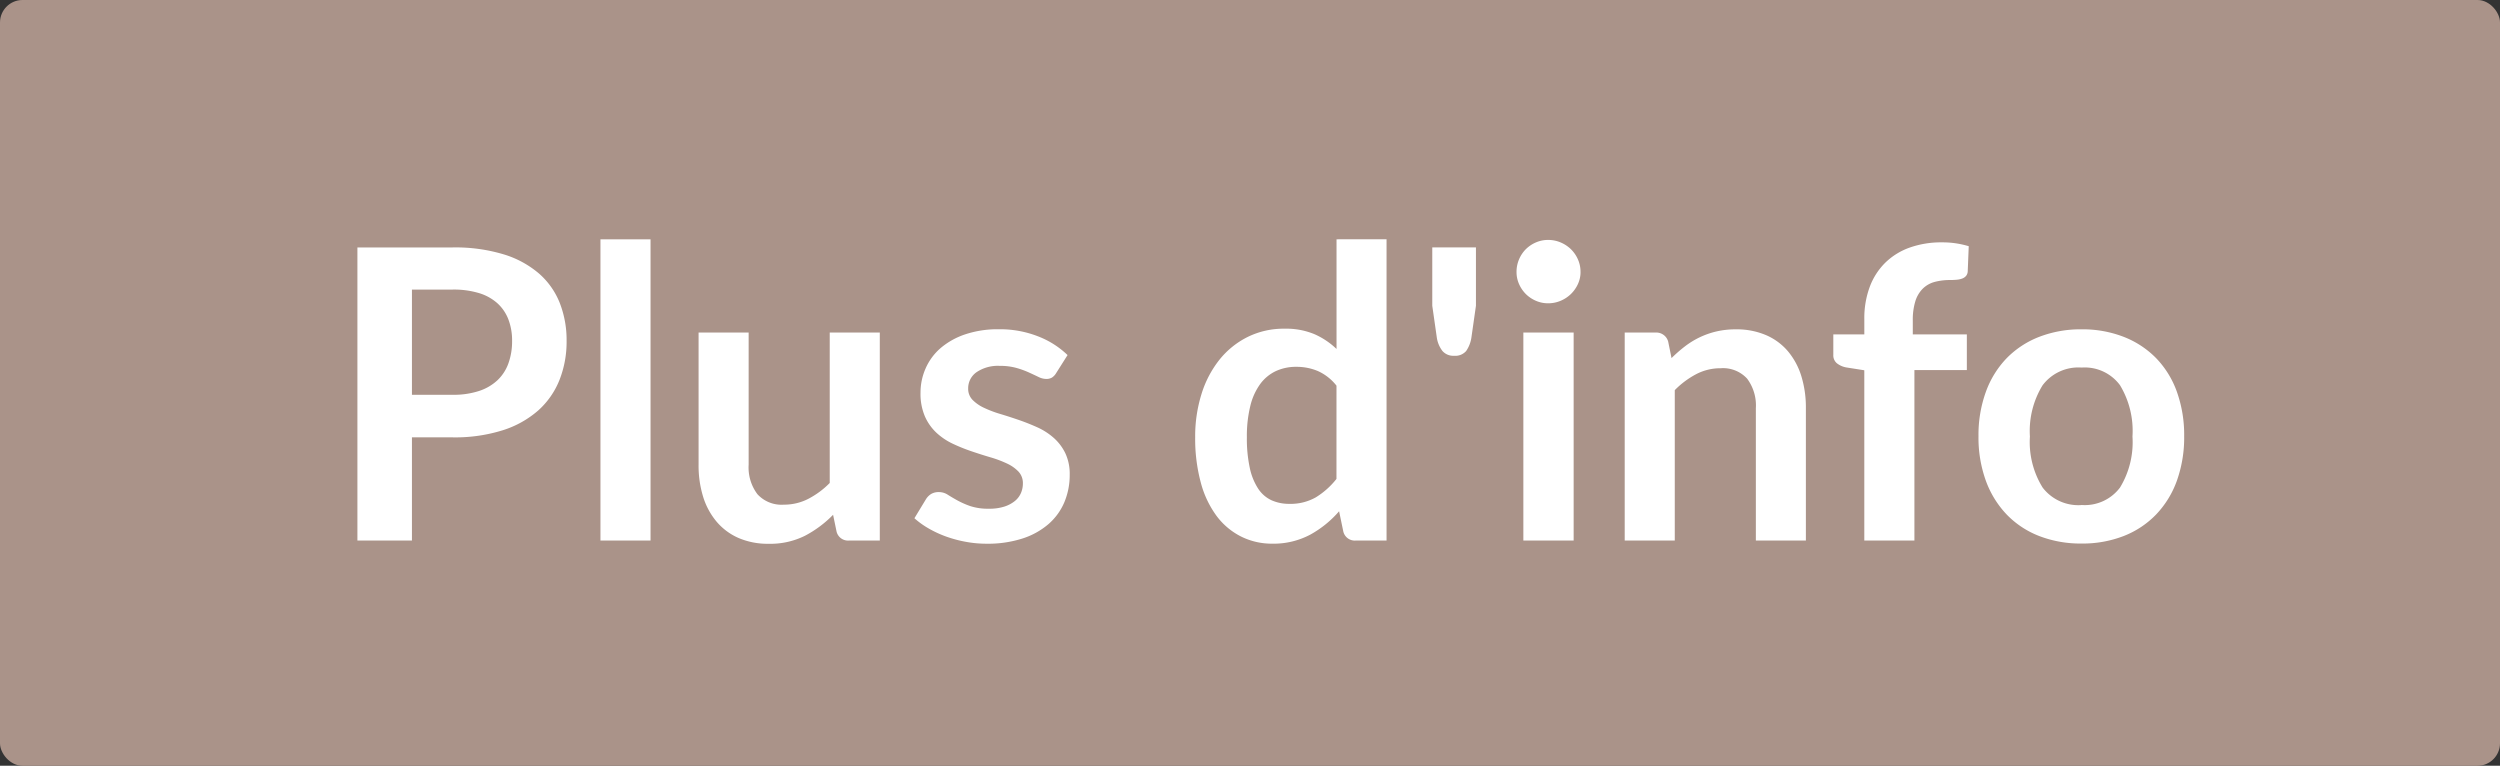
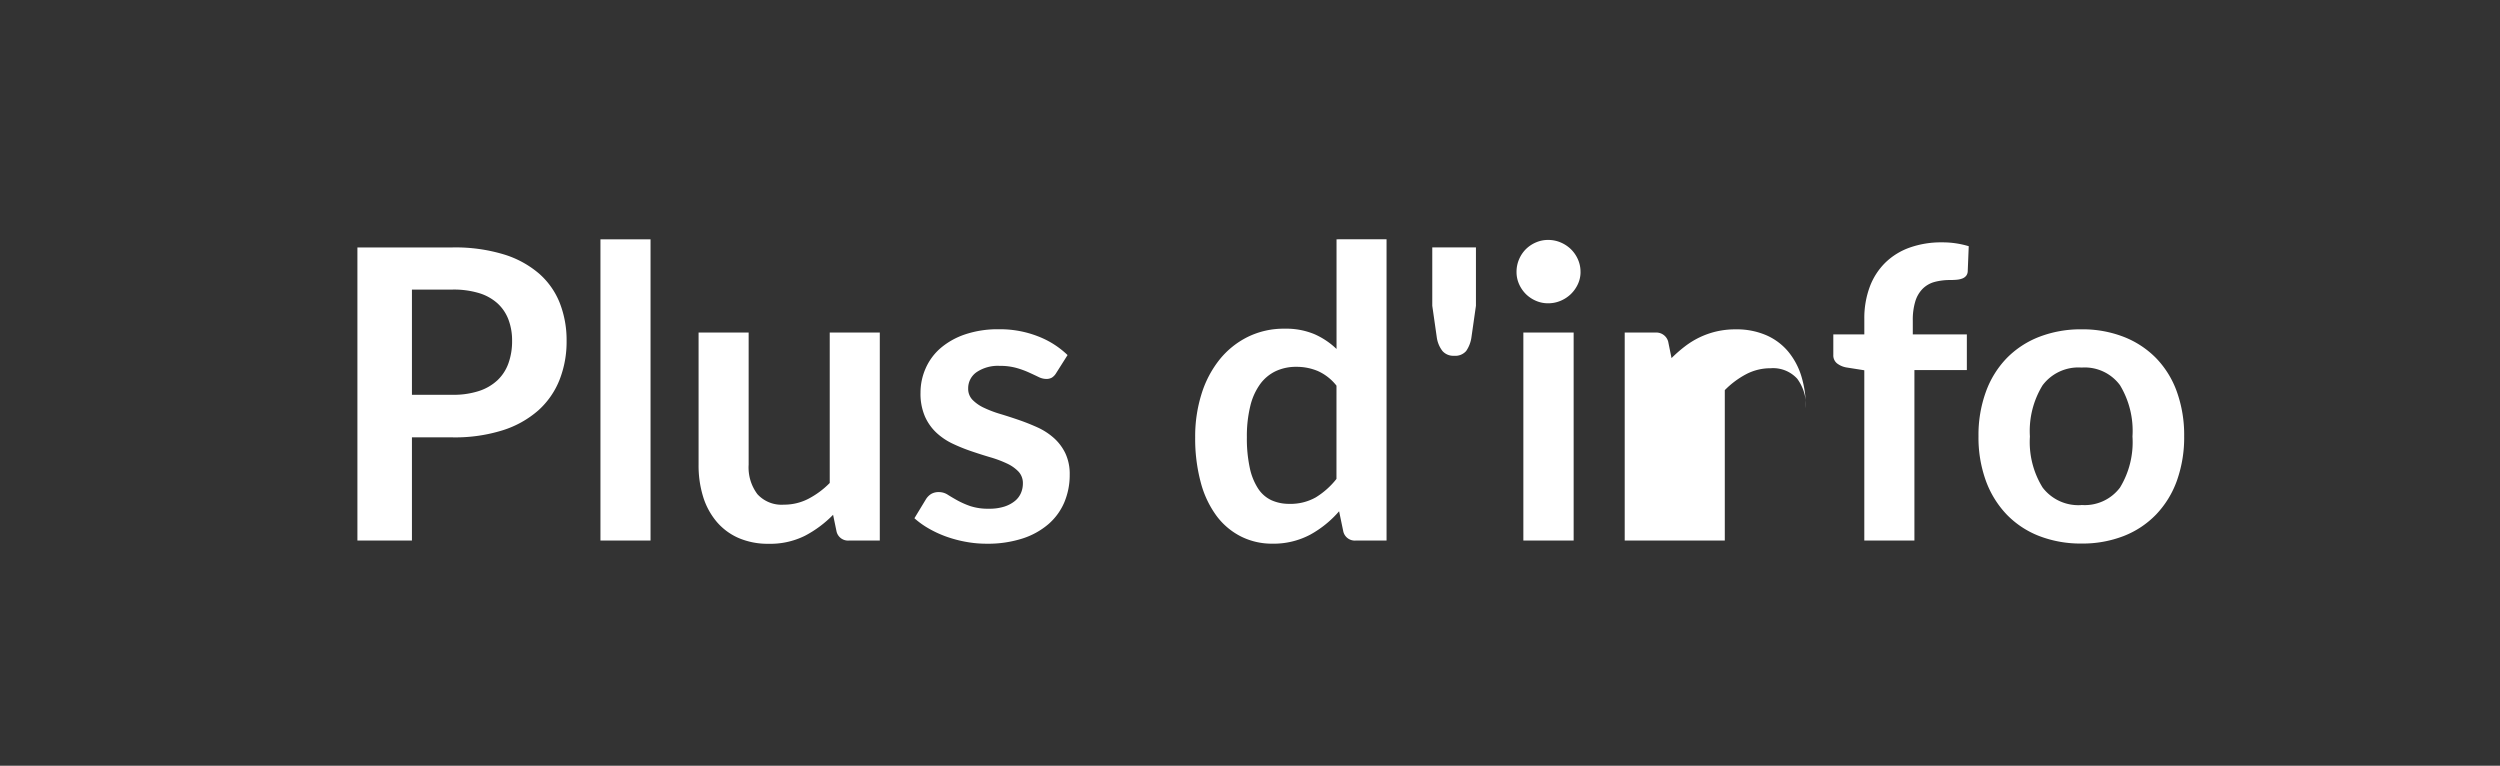
<svg xmlns="http://www.w3.org/2000/svg" id="bt_plusdinfo_coiffure" width="111" height="34" viewBox="0 0 111 34">
  <rect x="0" y="0" width="111" height="34" fill="#333333" stroke="none" />
-   <rect id="Rectangle_5" data-name="Rectangle 5" width="111" height="34" rx="1" fill="#aa9389" />
-   <path id="Tracé_624" data-name="Tracé 624" d="M-35.9-6.471a3.647,3.647,0,0,0,1.161-.167,2.2,2.2,0,0,0,.824-.477,1.931,1.931,0,0,0,.49-.756,2.894,2.894,0,0,0,.162-.995,2.624,2.624,0,0,0-.162-.945,1.868,1.868,0,0,0-.486-.72,2.162,2.162,0,0,0-.819-.455,3.875,3.875,0,0,0-1.17-.157H-37.71v4.671Zm0-6.543a7.427,7.427,0,0,1,2.259.306,4.348,4.348,0,0,1,1.575.855,3.39,3.39,0,0,1,.923,1.314,4.526,4.526,0,0,1,.3,1.674,4.624,4.624,0,0,1-.315,1.733A3.6,3.6,0,0,1-32.1-5.778a4.394,4.394,0,0,1-1.58.882,7.055,7.055,0,0,1-2.218.315H-37.71V0h-2.421V-13.014Zm8.784-.36V0H-29.34V-13.374Zm10.179,4.14V0H-18.3a.523.523,0,0,1-.558-.405l-.153-.738a4.96,4.96,0,0,1-1.251.932A3.448,3.448,0,0,1-21.87.144a3.278,3.278,0,0,1-1.337-.257,2.677,2.677,0,0,1-.976-.725,3.172,3.172,0,0,1-.6-1.112,4.7,4.7,0,0,1-.2-1.418V-9.234h2.223v5.868a1.972,1.972,0,0,0,.391,1.31,1.451,1.451,0,0,0,1.175.463,2.348,2.348,0,0,0,1.08-.257,3.775,3.775,0,0,0,.954-.706V-9.234Zm7.83,1.8a.593.593,0,0,1-.189.2.49.49,0,0,1-.252.059.794.794,0,0,1-.347-.09q-.185-.09-.427-.2a3.915,3.915,0,0,0-.554-.2,2.651,2.651,0,0,0-.733-.09,1.689,1.689,0,0,0-1.031.279.869.869,0,0,0-.373.729.7.7,0,0,0,.193.5,1.74,1.74,0,0,0,.513.355,5.021,5.021,0,0,0,.724.274q.405.122.823.266t.824.328a2.887,2.887,0,0,1,.724.468,2.174,2.174,0,0,1,.513.68,2.155,2.155,0,0,1,.194.954A3.115,3.115,0,0,1-8.743-1.7a2.654,2.654,0,0,1-.707.972,3.332,3.332,0,0,1-1.156.639,5.021,5.021,0,0,1-1.589.23,5.028,5.028,0,0,1-.932-.086A5.5,5.5,0,0,1-14-.18a4.831,4.831,0,0,1-.774-.36A3.757,3.757,0,0,1-15.4-.99l.513-.846a.726.726,0,0,1,.234-.234.656.656,0,0,1,.342-.081.719.719,0,0,1,.392.117q.185.117.427.252a3.821,3.821,0,0,0,.571.252,2.515,2.515,0,0,0,.833.117,2.16,2.16,0,0,0,.68-.094,1.438,1.438,0,0,0,.468-.248.929.929,0,0,0,.27-.355,1.066,1.066,0,0,0,.086-.419.747.747,0,0,0-.194-.531,1.694,1.694,0,0,0-.513-.36,4.955,4.955,0,0,0-.729-.274q-.41-.121-.837-.266a7.743,7.743,0,0,1-.837-.337,2.853,2.853,0,0,1-.729-.49,2.22,2.22,0,0,1-.513-.729,2.544,2.544,0,0,1-.193-1.044,2.66,2.66,0,0,1,.225-1.08,2.533,2.533,0,0,1,.661-.9,3.285,3.285,0,0,1,1.089-.612,4.536,4.536,0,0,1,1.507-.229,4.615,4.615,0,0,1,1.737.315A3.923,3.923,0,0,1-8.6-8.235Zm12.447.558a2.188,2.188,0,0,0-.823-.648,2.429,2.429,0,0,0-.959-.189,2.124,2.124,0,0,0-.909.189,1.831,1.831,0,0,0-.693.571,2.748,2.748,0,0,0-.441.972A5.58,5.58,0,0,0-.639-4.59,6.173,6.173,0,0,0-.508-3.218,2.7,2.7,0,0,0-.135-2.3a1.424,1.424,0,0,0,.594.513,1.892,1.892,0,0,0,.783.158,2.274,2.274,0,0,0,1.179-.288,3.5,3.5,0,0,0,.918-.819Zm2.223-6.5V0H4.2a.523.523,0,0,1-.558-.405L3.456-1.3A4.661,4.661,0,0,1,2.174-.261a3.464,3.464,0,0,1-1.687.4A3.055,3.055,0,0,1-.9-.18a3.088,3.088,0,0,1-1.085-.914,4.379,4.379,0,0,1-.7-1.481A7.477,7.477,0,0,1-2.934-4.59,6.3,6.3,0,0,1-2.655-6.5a4.642,4.642,0,0,1,.8-1.53A3.738,3.738,0,0,1-.6-9.041a3.612,3.612,0,0,1,1.638-.365,3.256,3.256,0,0,1,1.323.243,3.39,3.39,0,0,1,.981.657v-4.869Zm3.969.36v2.592l-.2,1.4a1.413,1.413,0,0,1-.234.608.638.638,0,0,1-.54.212.637.637,0,0,1-.513-.212,1.278,1.278,0,0,1-.252-.608l-.2-1.4v-2.592Zm4.338,3.78V0H11.637V-9.234Zm.306-2.691a1.267,1.267,0,0,1-.117.54,1.484,1.484,0,0,1-.31.441,1.484,1.484,0,0,1-.455.3,1.4,1.4,0,0,1-.558.112,1.341,1.341,0,0,1-.544-.112,1.442,1.442,0,0,1-.446-.3,1.458,1.458,0,0,1-.3-.441,1.309,1.309,0,0,1-.112-.54,1.4,1.4,0,0,1,.112-.558,1.428,1.428,0,0,1,.3-.45,1.442,1.442,0,0,1,.446-.3,1.341,1.341,0,0,1,.544-.112,1.4,1.4,0,0,1,.558.112,1.484,1.484,0,0,1,.455.3,1.452,1.452,0,0,1,.31.45A1.348,1.348,0,0,1,14.175-11.925ZM18.216-8.1a6.013,6.013,0,0,1,.59-.517,3.724,3.724,0,0,1,.657-.405,3.682,3.682,0,0,1,.743-.261,3.72,3.72,0,0,1,.864-.094,3.31,3.31,0,0,1,1.341.256,2.65,2.65,0,0,1,.976.72,3.165,3.165,0,0,1,.594,1.107,4.7,4.7,0,0,1,.2,1.418V0H21.96V-5.877a1.988,1.988,0,0,0-.387-1.31,1.449,1.449,0,0,0-1.179-.463,2.315,2.315,0,0,0-1.08.261,3.871,3.871,0,0,0-.954.711V0H16.137V-9.234H17.5a.546.546,0,0,1,.567.4ZM26.775,0V-7.56l-.8-.126a.945.945,0,0,1-.418-.185.458.458,0,0,1-.158-.373v-.909h1.377v-.684a3.993,3.993,0,0,1,.239-1.422A2.957,2.957,0,0,1,27.7-12.33a2.968,2.968,0,0,1,1.084-.675,4.166,4.166,0,0,1,1.44-.234,3.976,3.976,0,0,1,1.188.171l-.045,1.116a.349.349,0,0,1-.072.2.4.4,0,0,1-.167.117.9.9,0,0,1-.238.054q-.135.013-.288.014a2.666,2.666,0,0,0-.706.085,1.189,1.189,0,0,0-.526.3,1.346,1.346,0,0,0-.329.558,2.817,2.817,0,0,0-.113.859v.612h2.4v1.584H29V0Zm9.648-9.378a5.035,5.035,0,0,1,1.867.333,4.091,4.091,0,0,1,1.44.945,4.151,4.151,0,0,1,.923,1.494,5.683,5.683,0,0,1,.324,1.971,5.711,5.711,0,0,1-.324,1.98,4.242,4.242,0,0,1-.923,1.5A4.032,4.032,0,0,1,38.29-.2a5.035,5.035,0,0,1-1.867.333A5.1,5.1,0,0,1,34.542-.2,4.024,4.024,0,0,1,33.1-1.152a4.294,4.294,0,0,1-.927-1.5,5.64,5.64,0,0,1-.328-1.98,5.613,5.613,0,0,1,.328-1.971A4.2,4.2,0,0,1,33.1-8.1a4.083,4.083,0,0,1,1.444-.945A5.1,5.1,0,0,1,36.423-9.378Zm0,7.8a1.955,1.955,0,0,0,1.705-.774,3.881,3.881,0,0,0,.554-2.268,3.925,3.925,0,0,0-.554-2.277,1.947,1.947,0,0,0-1.705-.783,1.985,1.985,0,0,0-1.733.788,3.88,3.88,0,0,0-.562,2.273,3.836,3.836,0,0,0,.563,2.264A1.994,1.994,0,0,0,36.423-1.575Z" transform="translate(56 24)" fill="#fff" />
+   <path id="Tracé_624" data-name="Tracé 624" d="M-35.9-6.471a3.647,3.647,0,0,0,1.161-.167,2.2,2.2,0,0,0,.824-.477,1.931,1.931,0,0,0,.49-.756,2.894,2.894,0,0,0,.162-.995,2.624,2.624,0,0,0-.162-.945,1.868,1.868,0,0,0-.486-.72,2.162,2.162,0,0,0-.819-.455,3.875,3.875,0,0,0-1.17-.157H-37.71v4.671Zm0-6.543a7.427,7.427,0,0,1,2.259.306,4.348,4.348,0,0,1,1.575.855,3.39,3.39,0,0,1,.923,1.314,4.526,4.526,0,0,1,.3,1.674,4.624,4.624,0,0,1-.315,1.733A3.6,3.6,0,0,1-32.1-5.778a4.394,4.394,0,0,1-1.58.882,7.055,7.055,0,0,1-2.218.315H-37.71V0h-2.421V-13.014Zm8.784-.36V0H-29.34V-13.374Zm10.179,4.14V0H-18.3a.523.523,0,0,1-.558-.405l-.153-.738a4.96,4.96,0,0,1-1.251.932A3.448,3.448,0,0,1-21.87.144a3.278,3.278,0,0,1-1.337-.257,2.677,2.677,0,0,1-.976-.725,3.172,3.172,0,0,1-.6-1.112,4.7,4.7,0,0,1-.2-1.418V-9.234h2.223v5.868a1.972,1.972,0,0,0,.391,1.31,1.451,1.451,0,0,0,1.175.463,2.348,2.348,0,0,0,1.08-.257,3.775,3.775,0,0,0,.954-.706V-9.234Zm7.83,1.8a.593.593,0,0,1-.189.2.49.49,0,0,1-.252.059.794.794,0,0,1-.347-.09q-.185-.09-.427-.2a3.915,3.915,0,0,0-.554-.2,2.651,2.651,0,0,0-.733-.09,1.689,1.689,0,0,0-1.031.279.869.869,0,0,0-.373.729.7.7,0,0,0,.193.5,1.74,1.74,0,0,0,.513.355,5.021,5.021,0,0,0,.724.274q.405.122.823.266t.824.328a2.887,2.887,0,0,1,.724.468,2.174,2.174,0,0,1,.513.68,2.155,2.155,0,0,1,.194.954A3.115,3.115,0,0,1-8.743-1.7a2.654,2.654,0,0,1-.707.972,3.332,3.332,0,0,1-1.156.639,5.021,5.021,0,0,1-1.589.23,5.028,5.028,0,0,1-.932-.086A5.5,5.5,0,0,1-14-.18a4.831,4.831,0,0,1-.774-.36A3.757,3.757,0,0,1-15.4-.99l.513-.846a.726.726,0,0,1,.234-.234.656.656,0,0,1,.342-.081.719.719,0,0,1,.392.117q.185.117.427.252a3.821,3.821,0,0,0,.571.252,2.515,2.515,0,0,0,.833.117,2.16,2.16,0,0,0,.68-.094,1.438,1.438,0,0,0,.468-.248.929.929,0,0,0,.27-.355,1.066,1.066,0,0,0,.086-.419.747.747,0,0,0-.194-.531,1.694,1.694,0,0,0-.513-.36,4.955,4.955,0,0,0-.729-.274q-.41-.121-.837-.266a7.743,7.743,0,0,1-.837-.337,2.853,2.853,0,0,1-.729-.49,2.22,2.22,0,0,1-.513-.729,2.544,2.544,0,0,1-.193-1.044,2.66,2.66,0,0,1,.225-1.08,2.533,2.533,0,0,1,.661-.9,3.285,3.285,0,0,1,1.089-.612,4.536,4.536,0,0,1,1.507-.229,4.615,4.615,0,0,1,1.737.315A3.923,3.923,0,0,1-8.6-8.235Zm12.447.558a2.188,2.188,0,0,0-.823-.648,2.429,2.429,0,0,0-.959-.189,2.124,2.124,0,0,0-.909.189,1.831,1.831,0,0,0-.693.571,2.748,2.748,0,0,0-.441.972A5.58,5.58,0,0,0-.639-4.59,6.173,6.173,0,0,0-.508-3.218,2.7,2.7,0,0,0-.135-2.3a1.424,1.424,0,0,0,.594.513,1.892,1.892,0,0,0,.783.158,2.274,2.274,0,0,0,1.179-.288,3.5,3.5,0,0,0,.918-.819Zm2.223-6.5V0H4.2a.523.523,0,0,1-.558-.405L3.456-1.3A4.661,4.661,0,0,1,2.174-.261a3.464,3.464,0,0,1-1.687.4A3.055,3.055,0,0,1-.9-.18a3.088,3.088,0,0,1-1.085-.914,4.379,4.379,0,0,1-.7-1.481A7.477,7.477,0,0,1-2.934-4.59,6.3,6.3,0,0,1-2.655-6.5a4.642,4.642,0,0,1,.8-1.53A3.738,3.738,0,0,1-.6-9.041a3.612,3.612,0,0,1,1.638-.365,3.256,3.256,0,0,1,1.323.243,3.39,3.39,0,0,1,.981.657v-4.869Zm3.969.36v2.592l-.2,1.4a1.413,1.413,0,0,1-.234.608.638.638,0,0,1-.54.212.637.637,0,0,1-.513-.212,1.278,1.278,0,0,1-.252-.608l-.2-1.4v-2.592Zm4.338,3.78V0H11.637V-9.234Zm.306-2.691a1.267,1.267,0,0,1-.117.54,1.484,1.484,0,0,1-.31.441,1.484,1.484,0,0,1-.455.3,1.4,1.4,0,0,1-.558.112,1.341,1.341,0,0,1-.544-.112,1.442,1.442,0,0,1-.446-.3,1.458,1.458,0,0,1-.3-.441,1.309,1.309,0,0,1-.112-.54,1.4,1.4,0,0,1,.112-.558,1.428,1.428,0,0,1,.3-.45,1.442,1.442,0,0,1,.446-.3,1.341,1.341,0,0,1,.544-.112,1.4,1.4,0,0,1,.558.112,1.484,1.484,0,0,1,.455.3,1.452,1.452,0,0,1,.31.45A1.348,1.348,0,0,1,14.175-11.925ZM18.216-8.1a6.013,6.013,0,0,1,.59-.517,3.724,3.724,0,0,1,.657-.405,3.682,3.682,0,0,1,.743-.261,3.72,3.72,0,0,1,.864-.094,3.31,3.31,0,0,1,1.341.256,2.65,2.65,0,0,1,.976.72,3.165,3.165,0,0,1,.594,1.107,4.7,4.7,0,0,1,.2,1.418V0V-5.877a1.988,1.988,0,0,0-.387-1.31,1.449,1.449,0,0,0-1.179-.463,2.315,2.315,0,0,0-1.08.261,3.871,3.871,0,0,0-.954.711V0H16.137V-9.234H17.5a.546.546,0,0,1,.567.4ZM26.775,0V-7.56l-.8-.126a.945.945,0,0,1-.418-.185.458.458,0,0,1-.158-.373v-.909h1.377v-.684a3.993,3.993,0,0,1,.239-1.422A2.957,2.957,0,0,1,27.7-12.33a2.968,2.968,0,0,1,1.084-.675,4.166,4.166,0,0,1,1.44-.234,3.976,3.976,0,0,1,1.188.171l-.045,1.116a.349.349,0,0,1-.072.2.4.4,0,0,1-.167.117.9.9,0,0,1-.238.054q-.135.013-.288.014a2.666,2.666,0,0,0-.706.085,1.189,1.189,0,0,0-.526.3,1.346,1.346,0,0,0-.329.558,2.817,2.817,0,0,0-.113.859v.612h2.4v1.584H29V0Zm9.648-9.378a5.035,5.035,0,0,1,1.867.333,4.091,4.091,0,0,1,1.44.945,4.151,4.151,0,0,1,.923,1.494,5.683,5.683,0,0,1,.324,1.971,5.711,5.711,0,0,1-.324,1.98,4.242,4.242,0,0,1-.923,1.5A4.032,4.032,0,0,1,38.29-.2a5.035,5.035,0,0,1-1.867.333A5.1,5.1,0,0,1,34.542-.2,4.024,4.024,0,0,1,33.1-1.152a4.294,4.294,0,0,1-.927-1.5,5.64,5.64,0,0,1-.328-1.98,5.613,5.613,0,0,1,.328-1.971A4.2,4.2,0,0,1,33.1-8.1a4.083,4.083,0,0,1,1.444-.945A5.1,5.1,0,0,1,36.423-9.378Zm0,7.8a1.955,1.955,0,0,0,1.705-.774,3.881,3.881,0,0,0,.554-2.268,3.925,3.925,0,0,0-.554-2.277,1.947,1.947,0,0,0-1.705-.783,1.985,1.985,0,0,0-1.733.788,3.88,3.88,0,0,0-.562,2.273,3.836,3.836,0,0,0,.563,2.264A1.994,1.994,0,0,0,36.423-1.575Z" transform="translate(56 24)" fill="#fff" />
</svg>